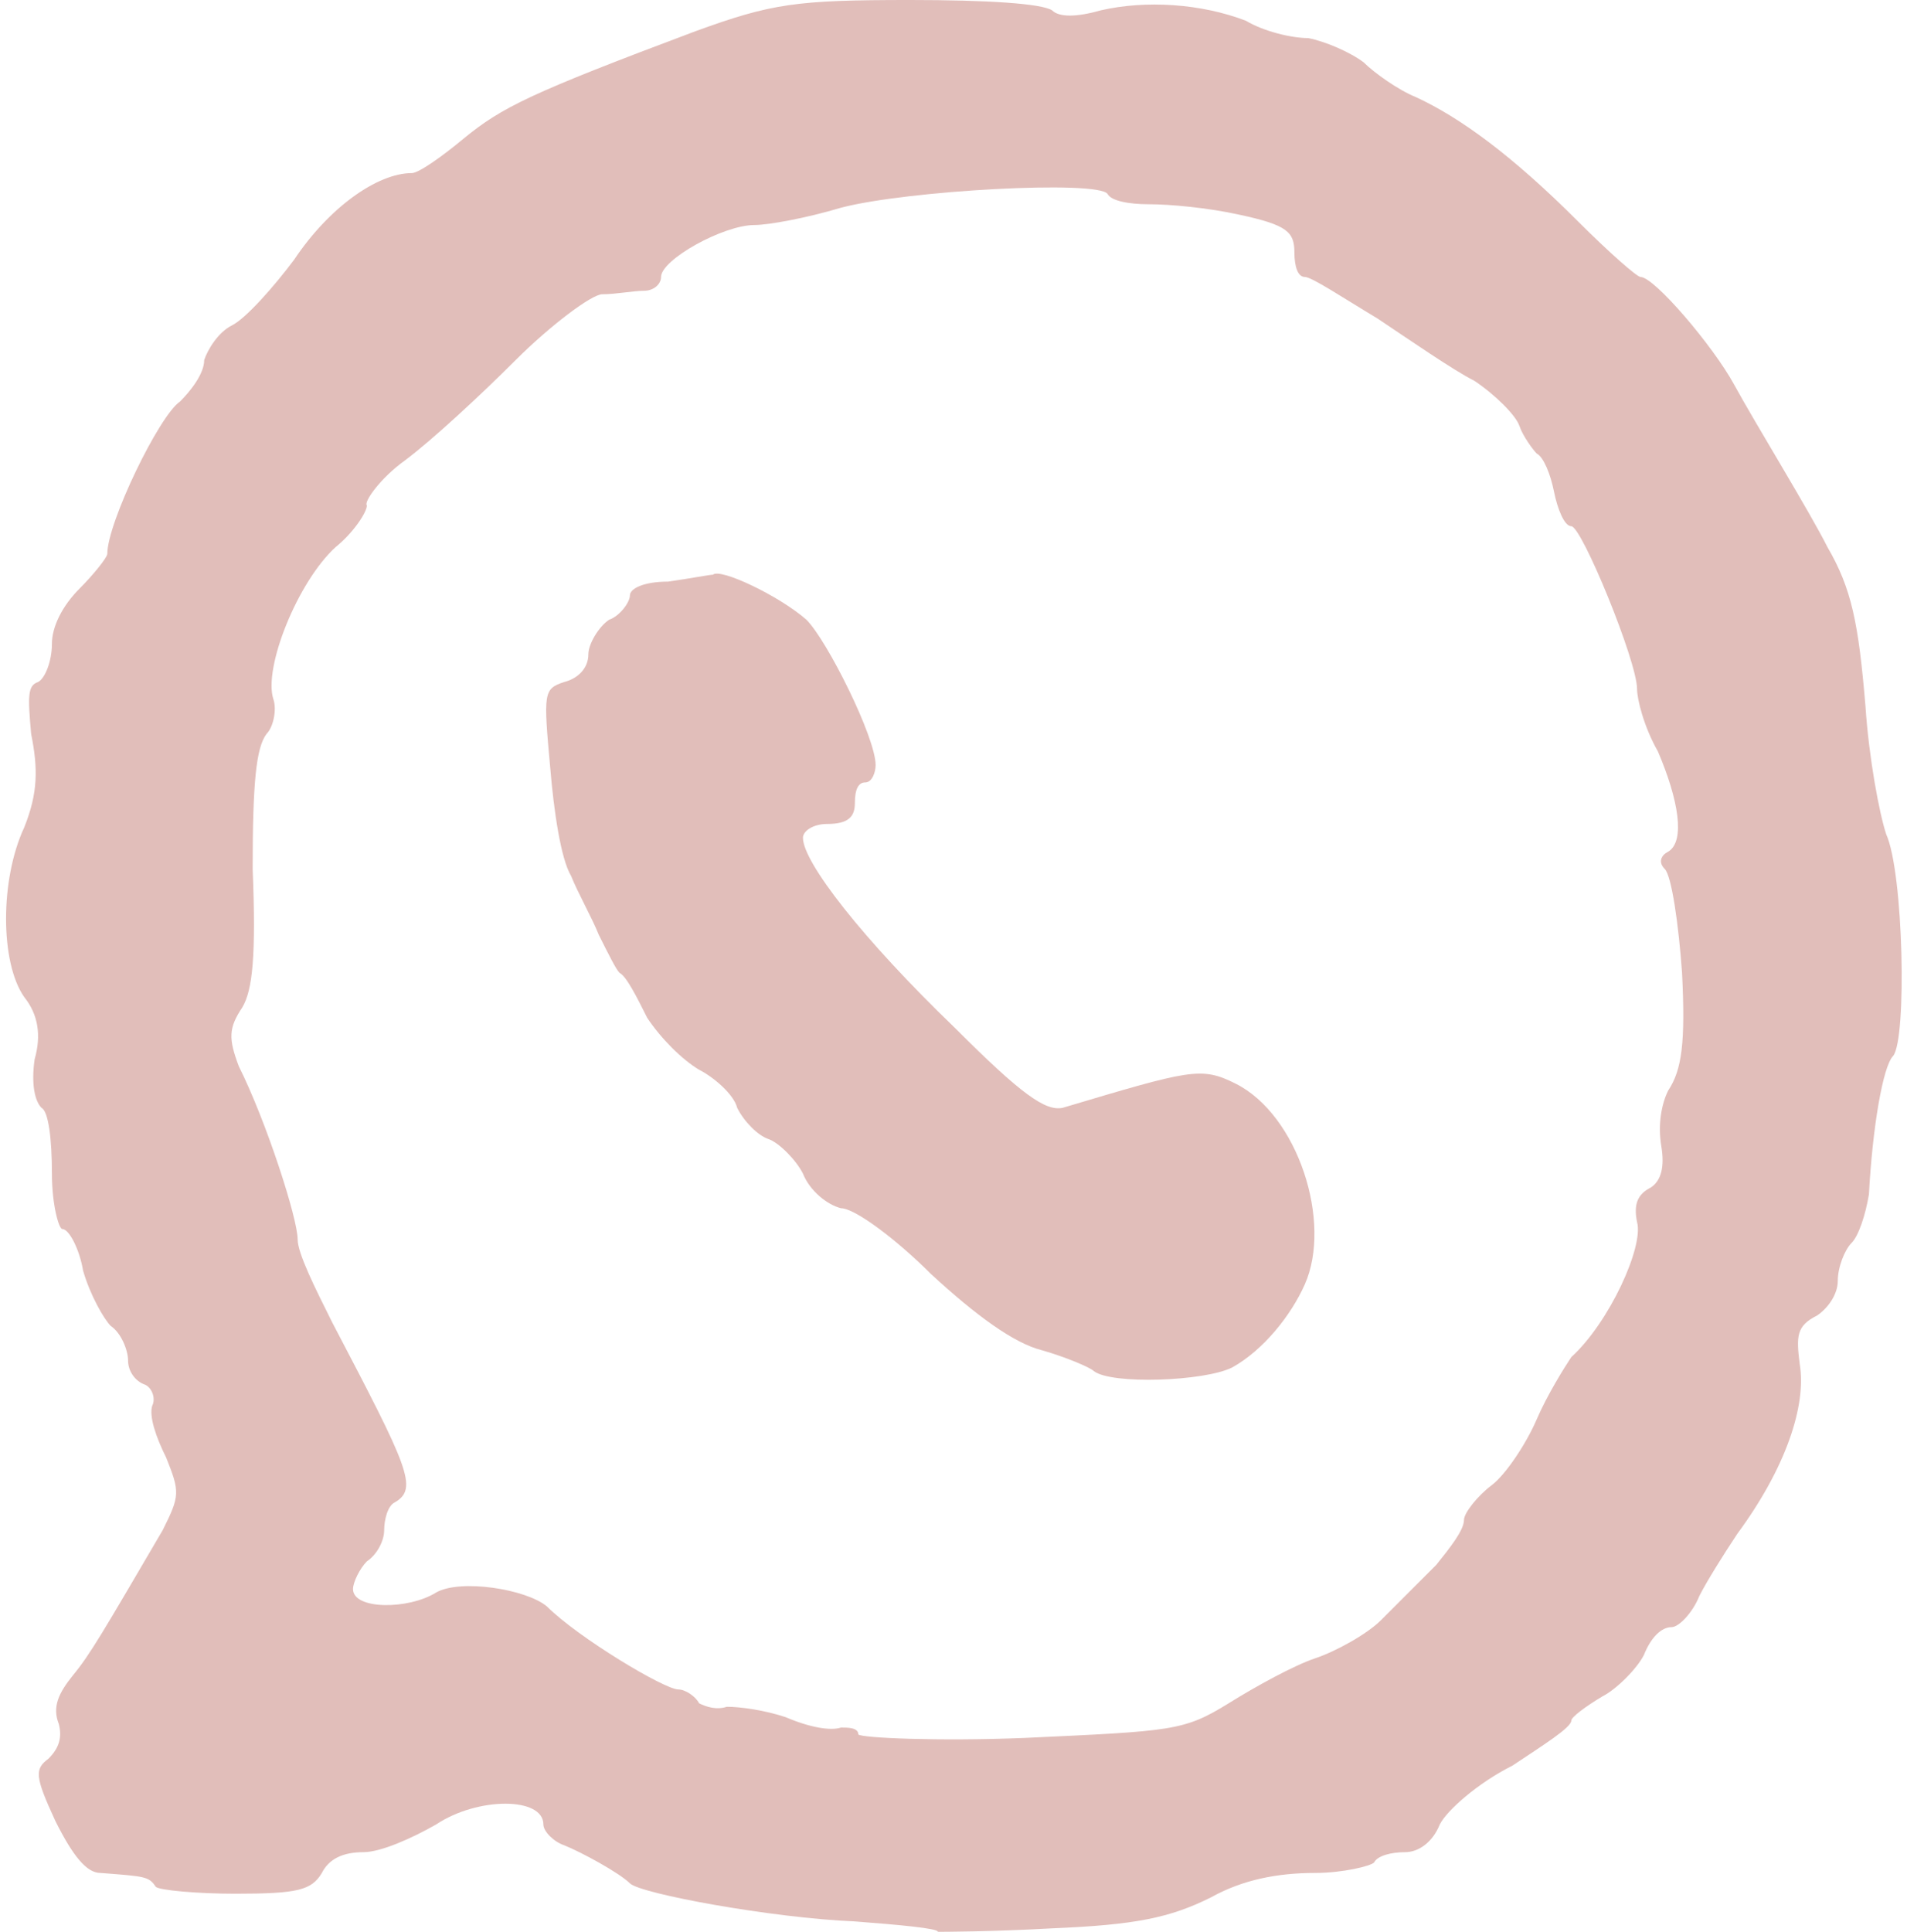
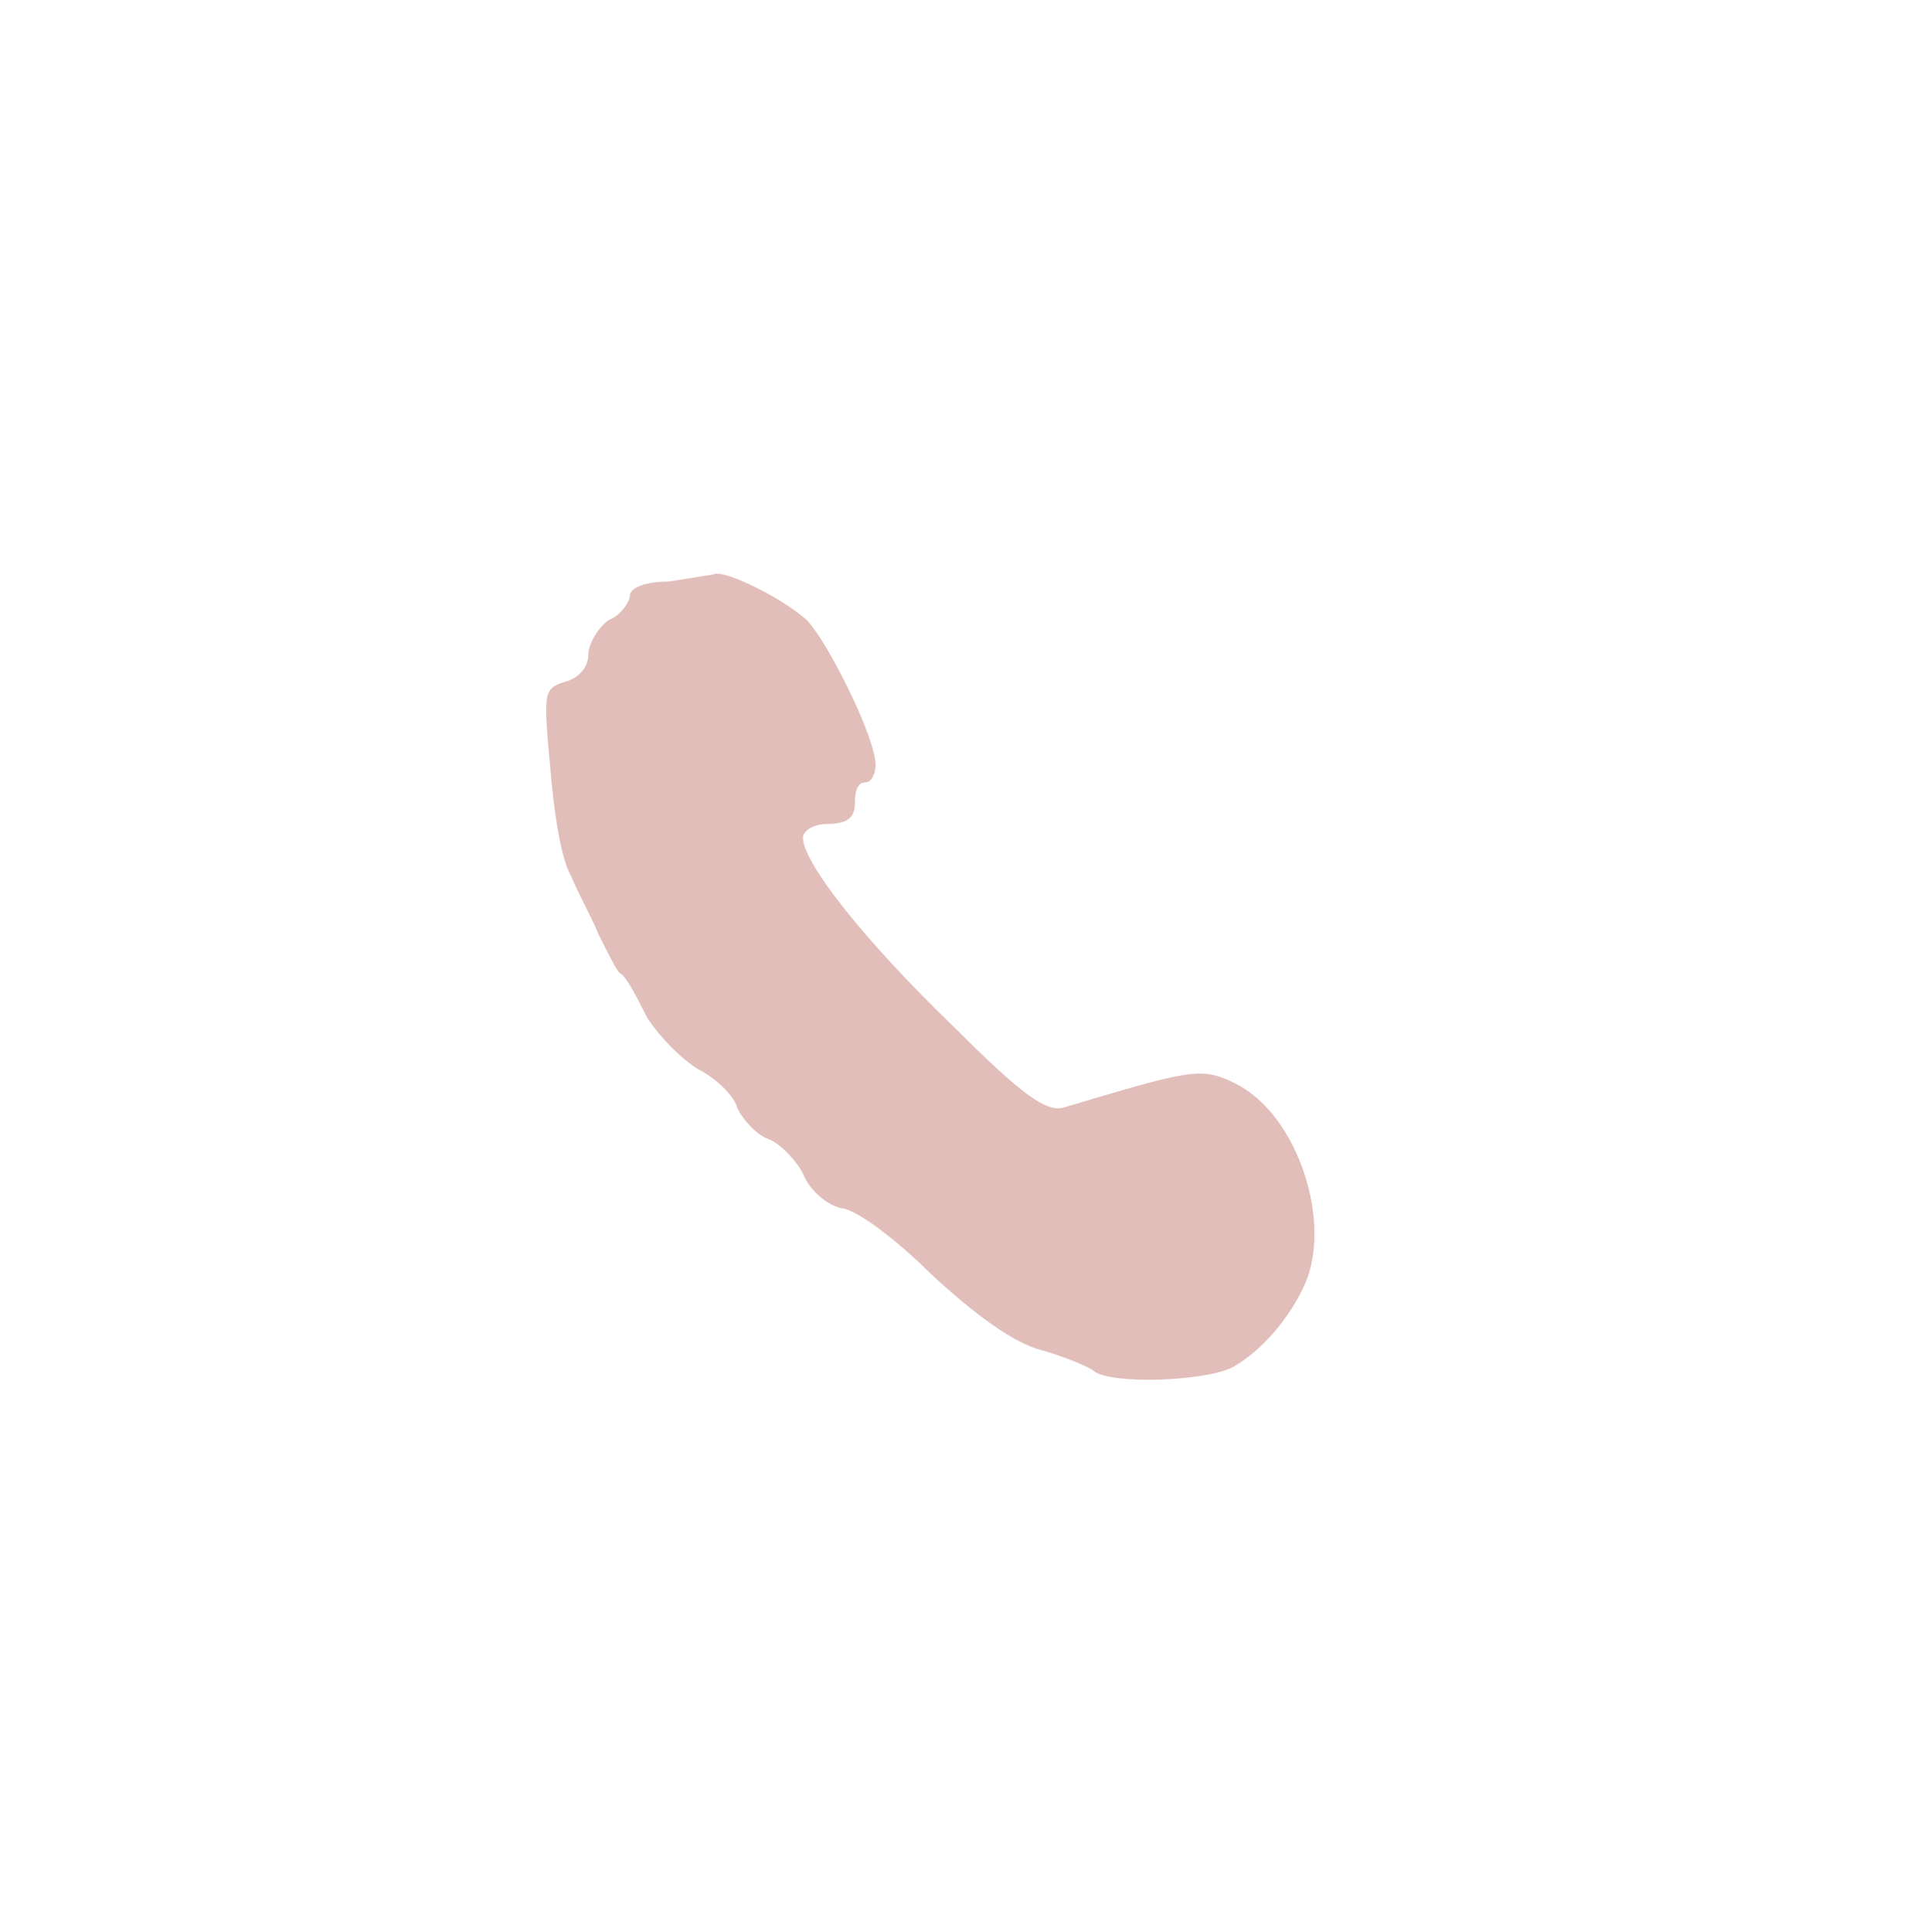
<svg xmlns="http://www.w3.org/2000/svg" fill="#000000" height="55.8" preserveAspectRatio="xMidYMid meet" version="1" viewBox="5.6 5.6 55.1 55.8" width="55.1" zoomAndPan="magnify">
  <g clip-rule="evenodd" fill="#e1beba" fill-rule="evenodd" id="change1_1">
-     <path d="M60.1,29.7c-0.2-0.6-0.5-2.2-0.6-3.7c-0.2-2.4-0.4-3.4-1.1-4.6 c-0.5-1-2.1-3.6-2.7-4.7c-0.6-1.1-2.3-3.1-2.7-3.1c-0.1,0-0.9-0.7-1.8-1.6c-1.9-1.9-3.4-3-4.7-3.6c-0.5-0.2-1.2-0.7-1.5-1 c-0.4-0.3-1.1-0.6-1.6-0.7c-0.5,0-1.3-0.2-1.8-0.5c-1.3-0.5-2.9-0.6-4.2-0.3c-0.7,0.2-1.2,0.2-1.4,0c-0.3-0.2-1.9-0.3-4.1-0.3 c-3.3,0-4,0.1-6.2,0.9c-4.8,1.8-5.6,2.2-6.7,3.1c-0.6,0.5-1.3,1-1.5,1c-1,0-2.4,1-3.4,2.5c-0.6,0.8-1.4,1.7-1.8,1.9 c-0.4,0.2-0.7,0.7-0.8,1c0,0.4-0.4,0.9-0.7,1.2c-0.6,0.4-2.1,3.5-2.1,4.4c0,0.1-0.4,0.6-0.8,1c-0.5,0.5-0.8,1.1-0.8,1.6 s-0.2,1-0.4,1.1c-0.3,0.1-0.3,0.4-0.2,1.5c0.2,1,0.2,1.7-0.2,2.7c-0.7,1.5-0.7,3.9,0,4.9c0.4,0.5,0.5,1.1,0.3,1.8 c-0.1,0.7,0,1.2,0.2,1.4c0.2,0.1,0.3,0.9,0.3,1.9c0,0.9,0.2,1.6,0.3,1.6c0.2,0,0.5,0.6,0.6,1.2c0.2,0.7,0.6,1.4,0.8,1.6 c0.3,0.2,0.5,0.7,0.5,1c0,0.3,0.2,0.6,0.5,0.7c0.2,0.1,0.3,0.4,0.2,0.6c-0.1,0.3,0.1,0.9,0.4,1.5c0.4,1,0.4,1.1-0.1,2.1 c-1.7,2.9-2.1,3.6-2.6,4.2c-0.4,0.5-0.6,0.9-0.4,1.4c0.1,0.4,0,0.7-0.3,1c-0.4,0.3-0.4,0.5,0.2,1.8c0.5,1,0.9,1.5,1.3,1.5 c1.3,0.1,1.4,0.1,1.6,0.4c0.1,0.1,1.2,0.2,2.3,0.2c1.8,0,2.2-0.1,2.5-0.6c0.2-0.4,0.6-0.6,1.2-0.6c0.5,0,1.4-0.4,2.1-0.8 c1.2-0.8,3.1-0.8,3.1,0c0,0.2,0.3,0.5,0.6,0.6c0.5,0.2,1.6,0.8,1.9,1.1s4.1,1,6.5,1.1c1.3,0.1,2.4,0.2,2.4,0.3c0.1,0,1.5,0,3.3-0.1 c2.4-0.1,3.4-0.3,4.6-0.9c0.9-0.5,1.9-0.7,3-0.7c0.8,0,1.6-0.2,1.7-0.3c0.1-0.2,0.5-0.3,0.9-0.3c0.4,0,0.8-0.3,1-0.8 c0.2-0.4,1.1-1.2,2.1-1.7c0.9-0.6,1.7-1.1,1.7-1.3c0-0.1,0.4-0.4,0.9-0.7c0.4-0.2,1-0.8,1.2-1.2c0.2-0.5,0.5-0.8,0.8-0.8 c0.2,0,0.6-0.4,0.8-0.9c0.2-0.4,0.7-1.2,1.1-1.8c1.4-1.9,2-3.7,1.8-4.9c-0.1-0.8-0.1-1.1,0.5-1.4c0.3-0.2,0.6-0.6,0.6-1 c0-0.4,0.2-0.9,0.4-1.1c0.2-0.2,0.4-0.8,0.5-1.4c0.1-1.9,0.4-3.7,0.7-4C60.7,35.6,60.6,30.8,60.1,29.7z M53.8,37.1 c-0.2,0.4-0.3,1-0.2,1.6c0.1,0.6,0,1-0.3,1.2c-0.4,0.2-0.5,0.5-0.4,1c0.2,0.7-0.8,2.9-1.9,3.9c-0.2,0.3-0.7,1.1-1,1.8 s-0.9,1.6-1.3,1.9c-0.4,0.3-0.8,0.8-0.8,1c0,0.3-0.4,0.8-0.8,1.3c-0.5,0.5-1.2,1.2-1.6,1.6c-0.4,0.4-1.3,0.9-1.9,1.1 c-0.6,0.2-1.7,0.8-2.5,1.3c-1.3,0.8-1.6,0.8-5.9,1c-2.5,0.1-4.7,0-4.8-0.1c0-0.2-0.3-0.2-0.5-0.2c-0.3,0.1-0.9,0-1.6-0.3 c-0.6-0.2-1.3-0.3-1.7-0.3c-0.3,0.1-0.6,0-0.8-0.1c-0.1-0.2-0.4-0.4-0.6-0.4c-0.4,0-2.9-1.5-3.8-2.4c-0.6-0.5-2.5-0.8-3.2-0.4 c-0.8,0.5-2.4,0.5-2.4-0.1c0-0.2,0.2-0.6,0.4-0.8c0.3-0.2,0.5-0.6,0.5-0.9s0.1-0.7,0.3-0.8c0.7-0.4,0.4-1-1.8-5.2c-0.5-1-1-2-1-2.4 c0-0.6-0.9-3.4-1.7-5c-0.3-0.8-0.3-1.1,0.1-1.7c0.3-0.5,0.4-1.5,0.3-4c0-2.5,0.1-3.5,0.4-3.9c0.2-0.2,0.3-0.7,0.2-1 c-0.3-0.9,0.7-3.4,1.8-4.4c0.5-0.4,0.9-1,0.9-1.2c-0.1-0.1,0.4-0.8,1.1-1.3c0.8-0.6,2.2-1.9,3.2-2.9s2.2-1.9,2.5-1.9 c0.4,0,0.9-0.1,1.2-0.1s0.5-0.2,0.5-0.4c0-0.5,1.8-1.5,2.7-1.5c0.4,0,1.5-0.2,2.5-0.5c1.9-0.5,7.4-0.8,7.7-0.4 c0.1,0.2,0.6,0.3,1.2,0.3c0.6,0,1.7,0.1,2.6,0.3c1.4,0.3,1.6,0.5,1.6,1.1c0,0.4,0.1,0.7,0.3,0.7s1.1,0.6,2.1,1.2 c0.9,0.6,2.2,1.5,2.8,1.8c0.6,0.4,1.2,1,1.3,1.3c0.1,0.3,0.4,0.7,0.5,0.8c0.2,0.1,0.4,0.6,0.5,1.1s0.3,1,0.5,1 c0.3,0,1.9,3.9,1.9,4.7c0,0.3,0.2,1.1,0.6,1.8c0.6,1.4,0.8,2.6,0.3,2.9c-0.2,0.1-0.3,0.3-0.1,0.5c0.2,0.2,0.4,1.6,0.5,3 C54.3,35.7,54.2,36.5,53.8,37.1z" />
    <path d="M41.3,36.9c-1-0.5-1.3-0.4-5,0.7c-0.5,0.1-1.2-0.4-3.1-2.3 c-2.7-2.6-4.4-4.8-4.4-5.5c0-0.2,0.3-0.4,0.7-0.4c0.6,0,0.8-0.2,0.8-0.6s0.1-0.6,0.3-0.6c0.2,0,0.3-0.3,0.3-0.5 c0-0.8-1.4-3.6-2-4.2c-0.8-0.7-2.5-1.5-2.7-1.3c-0.1,0-0.6,0.1-1.3,0.2c-0.7,0-1.1,0.2-1.1,0.4s-0.3,0.6-0.6,0.7 c-0.3,0.2-0.6,0.7-0.6,1c0,0.4-0.3,0.7-0.7,0.8c-0.6,0.2-0.6,0.3-0.4,2.5c0.1,1.2,0.3,2.6,0.6,3.1c0.2,0.5,0.6,1.2,0.8,1.7 c0.3,0.6,0.5,1,0.6,1.1c0.2,0.1,0.5,0.7,0.8,1.3c0.4,0.6,1,1.2,1.5,1.5c0.4,0.2,1,0.7,1.1,1.1c0.2,0.4,0.6,0.8,0.9,0.9 c0.3,0.1,0.8,0.6,1,1c0.2,0.5,0.7,0.9,1.1,1c0.4,0,1.6,0.9,2.6,1.9c1.3,1.2,2.4,2,3.2,2.2c0.7,0.2,1.4,0.5,1.5,0.6 c0.5,0.4,3.2,0.3,4-0.1c0.9-0.5,1.7-1.5,2.1-2.4C44.1,40.9,43.1,37.8,41.3,36.9z" />
  </g>
</svg>